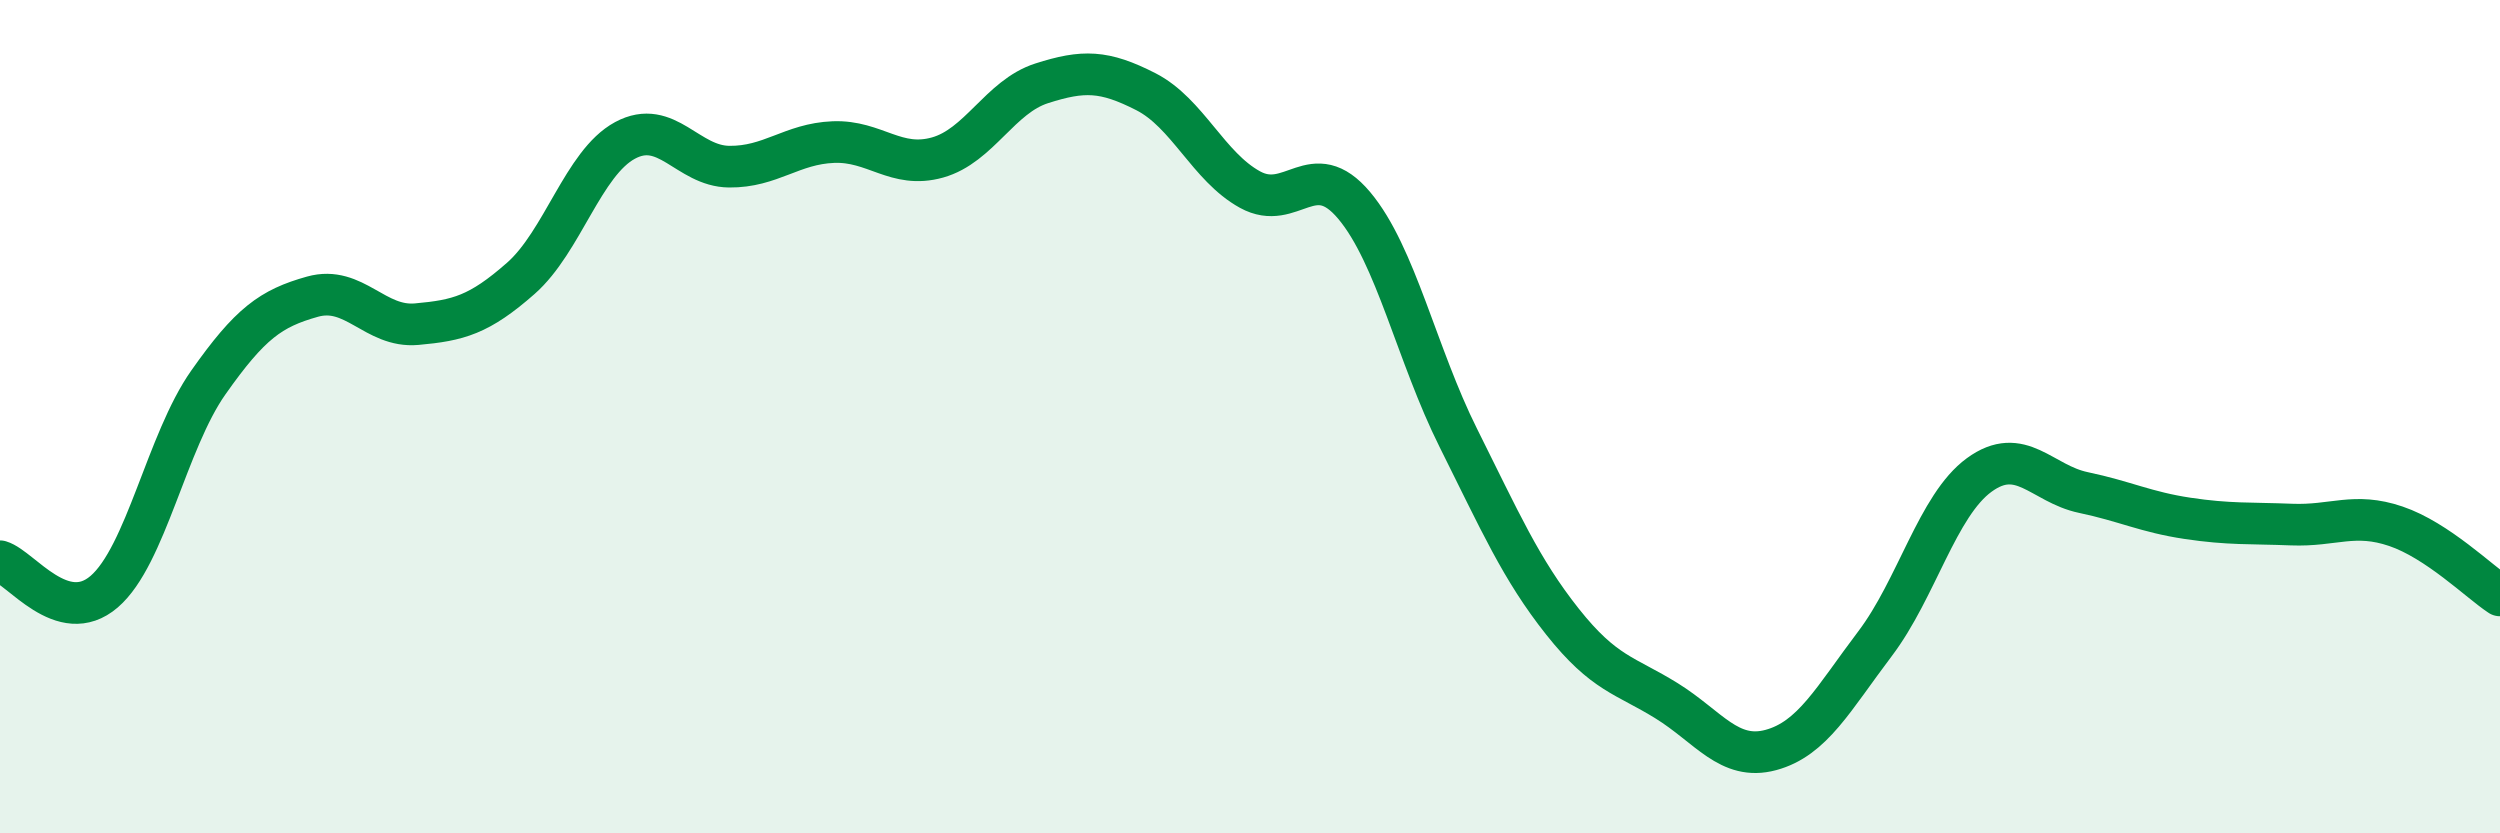
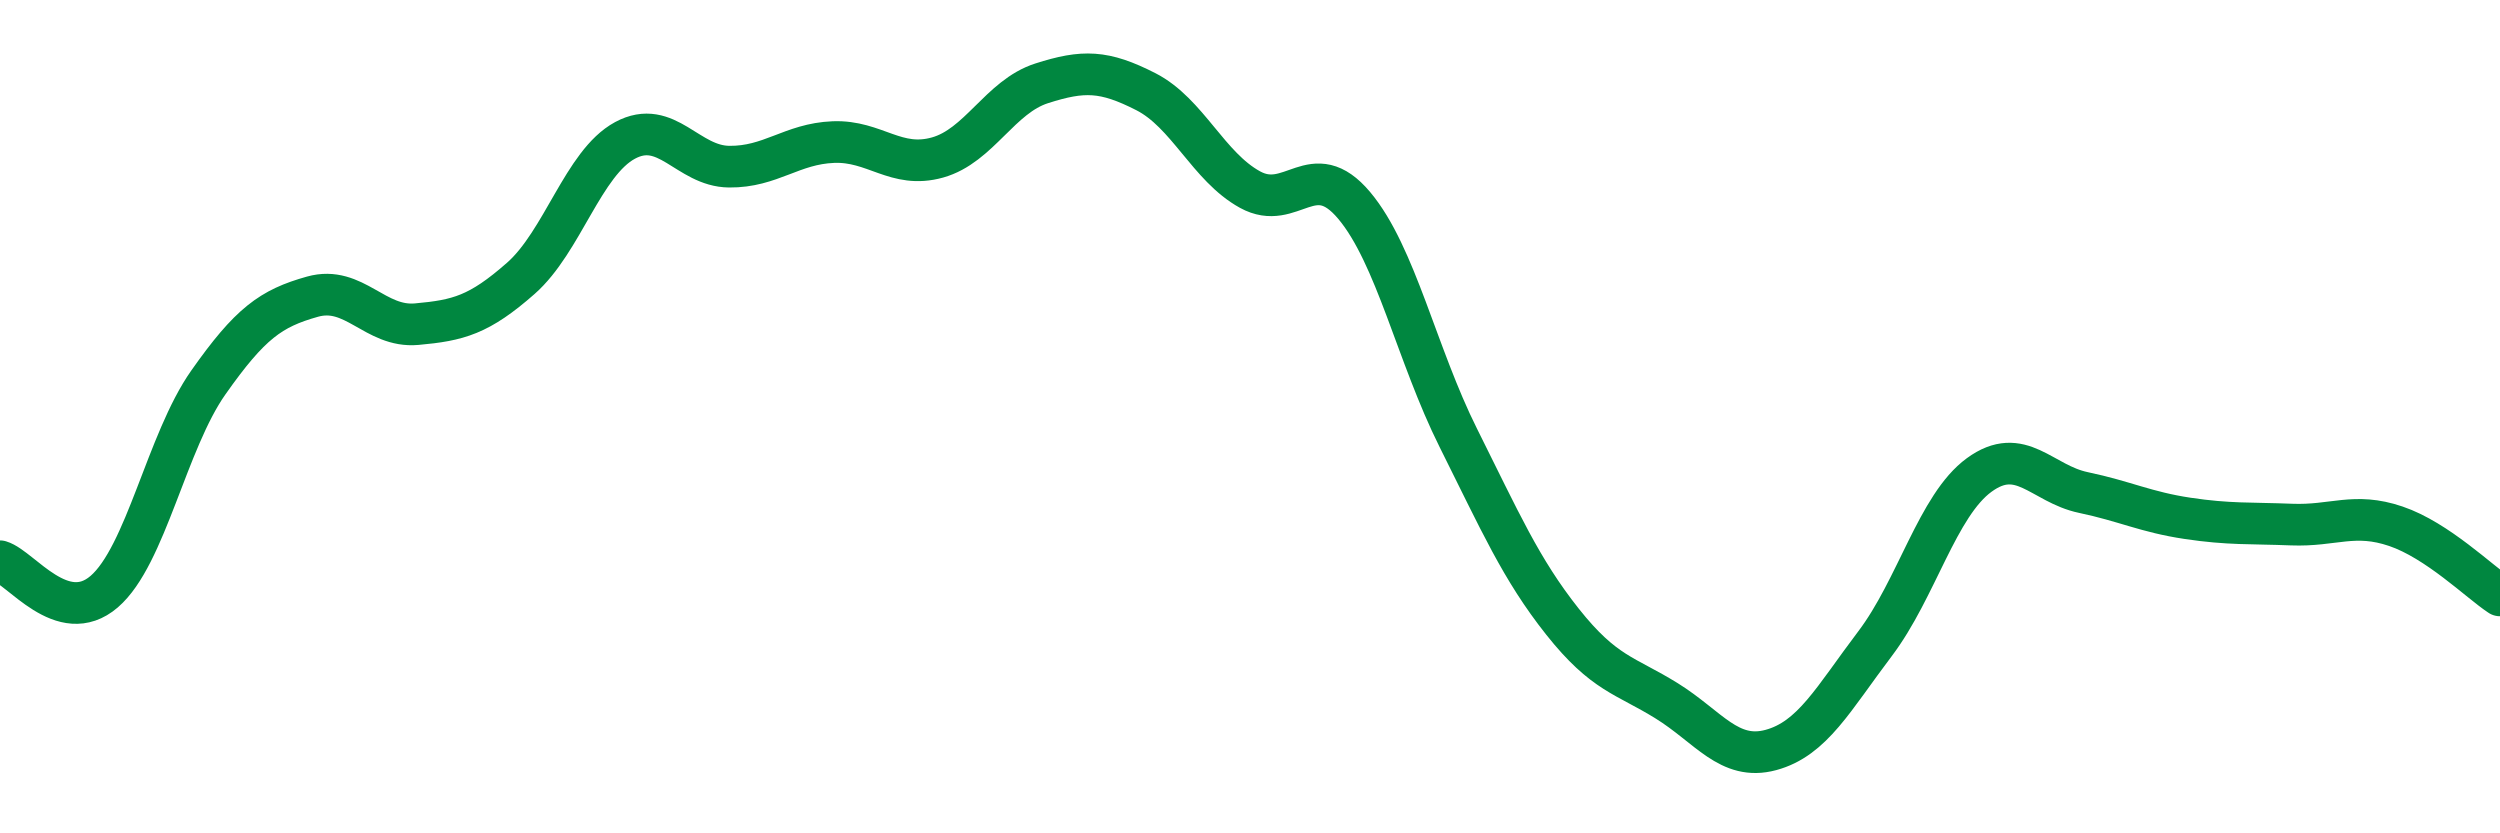
<svg xmlns="http://www.w3.org/2000/svg" width="60" height="20" viewBox="0 0 60 20">
-   <path d="M 0,13.47 C 0.5,13.62 1.5,15.06 2.5,14.2 C 3.5,13.34 4,10.6 5,9.18 C 6,7.76 6.5,7.4 7.5,7.12 C 8.5,6.84 9,7.87 10,7.78 C 11,7.69 11.5,7.56 12.5,6.68 C 13.5,5.8 14,3.91 15,3.37 C 16,2.83 16.5,3.99 17.5,4 C 18.5,4.01 19,3.45 20,3.41 C 21,3.37 21.5,4.06 22.5,3.78 C 23.5,3.5 24,2.32 25,2 C 26,1.68 26.5,1.69 27.5,2.2 C 28.5,2.71 29,4 30,4.55 C 31,5.1 31.5,3.74 32.5,4.93 C 33.5,6.12 34,8.51 35,10.51 C 36,12.51 36.5,13.66 37.5,14.92 C 38.5,16.18 39,16.2 40,16.82 C 41,17.44 41.5,18.27 42.5,18 C 43.5,17.73 44,16.77 45,15.45 C 46,14.13 46.5,12.13 47.5,11.4 C 48.5,10.67 49,11.61 50,11.82 C 51,12.03 51.5,12.29 52.5,12.44 C 53.5,12.59 54,12.55 55,12.59 C 56,12.63 56.5,12.29 57.5,12.63 C 58.5,12.97 59.5,13.96 60,14.29L60 20L0 20Z" fill="#008740" opacity="0.1" stroke-linecap="round" stroke-linejoin="round" />
  <path d="M 0,13.47 C 0.5,13.62 1.5,15.06 2.5,14.2 C 3.5,13.34 4,10.6 5,9.18 C 6,7.76 6.5,7.4 7.5,7.12 C 8.5,6.84 9,7.87 10,7.78 C 11,7.69 11.5,7.56 12.5,6.68 C 13.5,5.8 14,3.91 15,3.37 C 16,2.83 16.5,3.99 17.5,4 C 18.5,4.01 19,3.45 20,3.41 C 21,3.37 21.5,4.06 22.5,3.78 C 23.5,3.5 24,2.32 25,2 C 26,1.68 26.5,1.69 27.5,2.2 C 28.5,2.71 29,4 30,4.55 C 31,5.1 31.5,3.74 32.5,4.93 C 33.5,6.12 34,8.51 35,10.51 C 36,12.51 36.5,13.66 37.5,14.92 C 38.5,16.18 39,16.2 40,16.82 C 41,17.44 41.5,18.27 42.5,18 C 43.5,17.73 44,16.77 45,15.45 C 46,14.13 46.5,12.13 47.5,11.4 C 48.5,10.67 49,11.61 50,11.82 C 51,12.03 51.5,12.29 52.5,12.44 C 53.5,12.59 54,12.55 55,12.59 C 56,12.63 56.5,12.29 57.5,12.63 C 58.5,12.97 59.5,13.96 60,14.29" stroke="#008740" stroke-width="1" fill="none" stroke-linecap="round" stroke-linejoin="round" />
</svg>